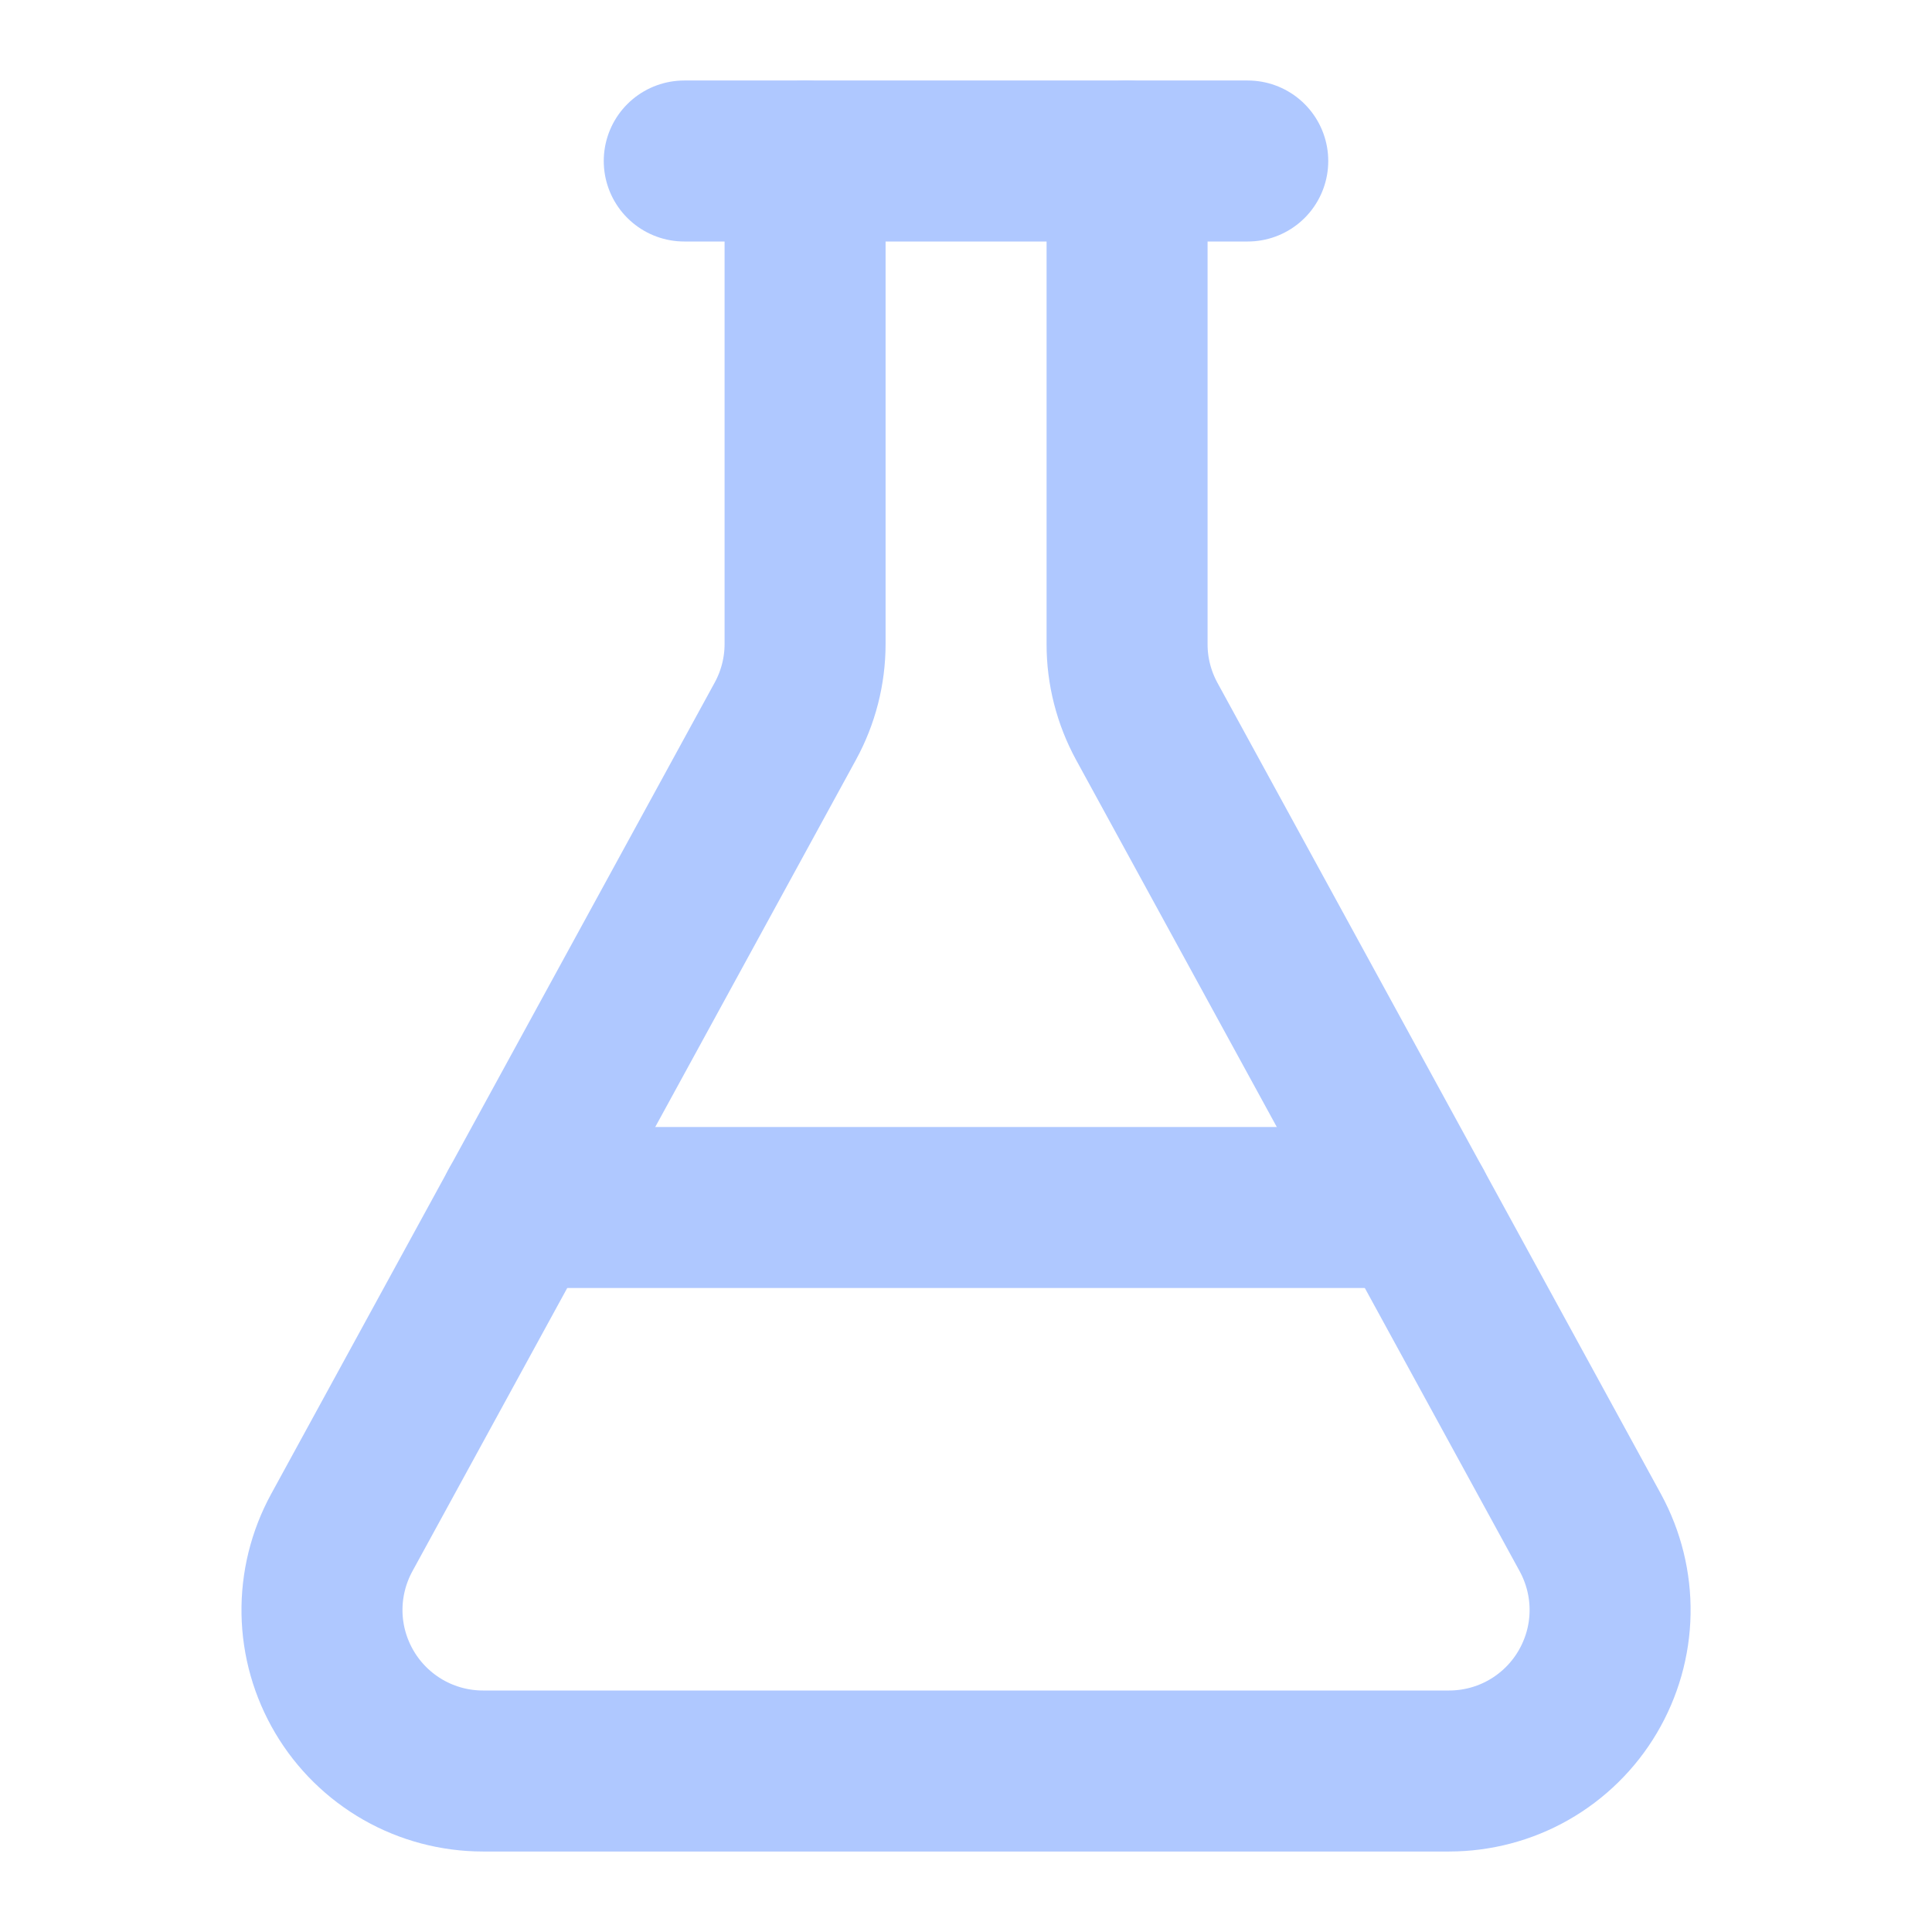
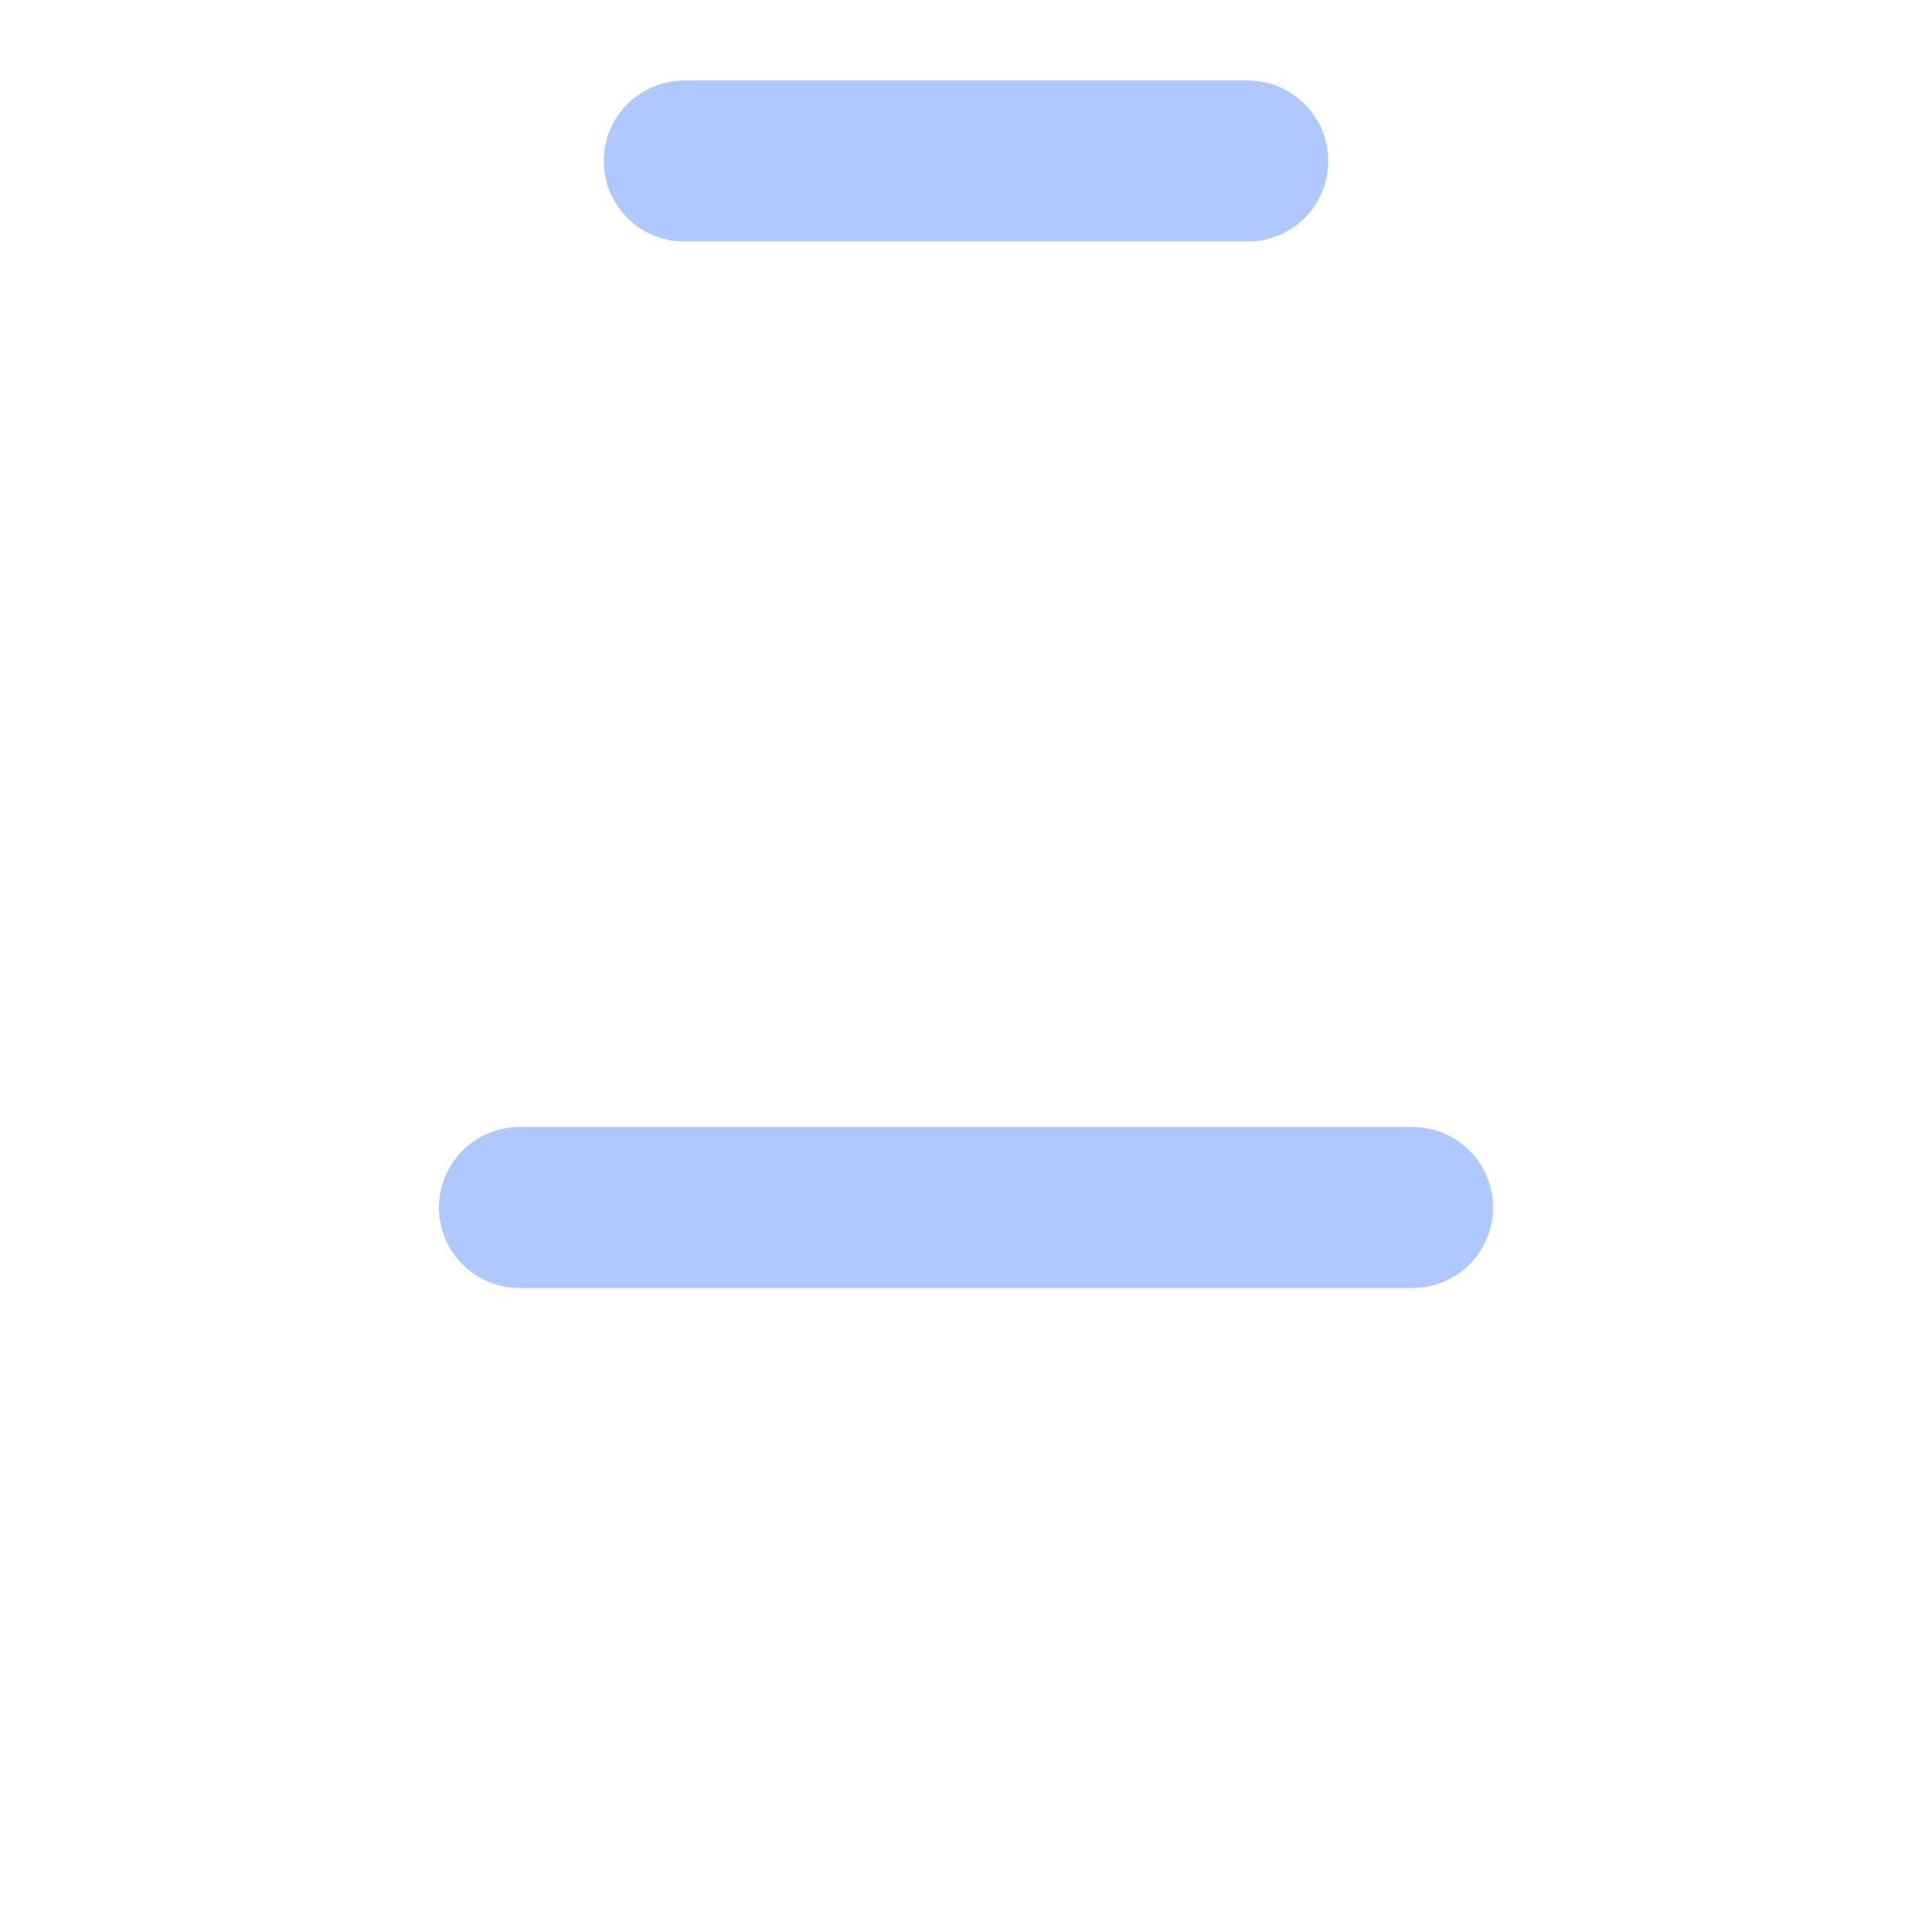
<svg xmlns="http://www.w3.org/2000/svg" width="24" height="24" viewBox="0 0 24 24" fill="none">
-   <path d="M14.001 2V8C14 8.335 14.085 8.666 14.245 8.96L19.756 19.04C19.922 19.345 20.007 19.687 20.001 20.035C19.995 20.382 19.898 20.721 19.721 21.02C19.544 21.319 19.292 21.566 18.991 21.738C18.689 21.91 18.348 22 18 22H6C5.653 22 5.312 21.91 5.01 21.738C4.709 21.566 4.457 21.319 4.28 21.02C4.103 20.721 4.006 20.382 4 20.035C3.994 19.687 4.079 19.345 4.245 19.04L9.755 8.96C9.916 8.666 10.001 8.335 10.001 8V2" stroke="#AFC8FF" stroke-width="2" stroke-linecap="round" stroke-linejoin="round" />
  <path d="M6.453 15H17.547" stroke="#AFC8FF" stroke-width="2" stroke-linecap="round" stroke-linejoin="round" />
  <path d="M8.5 2H15.5" stroke="#AFC8FF" stroke-width="2" stroke-linecap="round" stroke-linejoin="round" />
</svg>